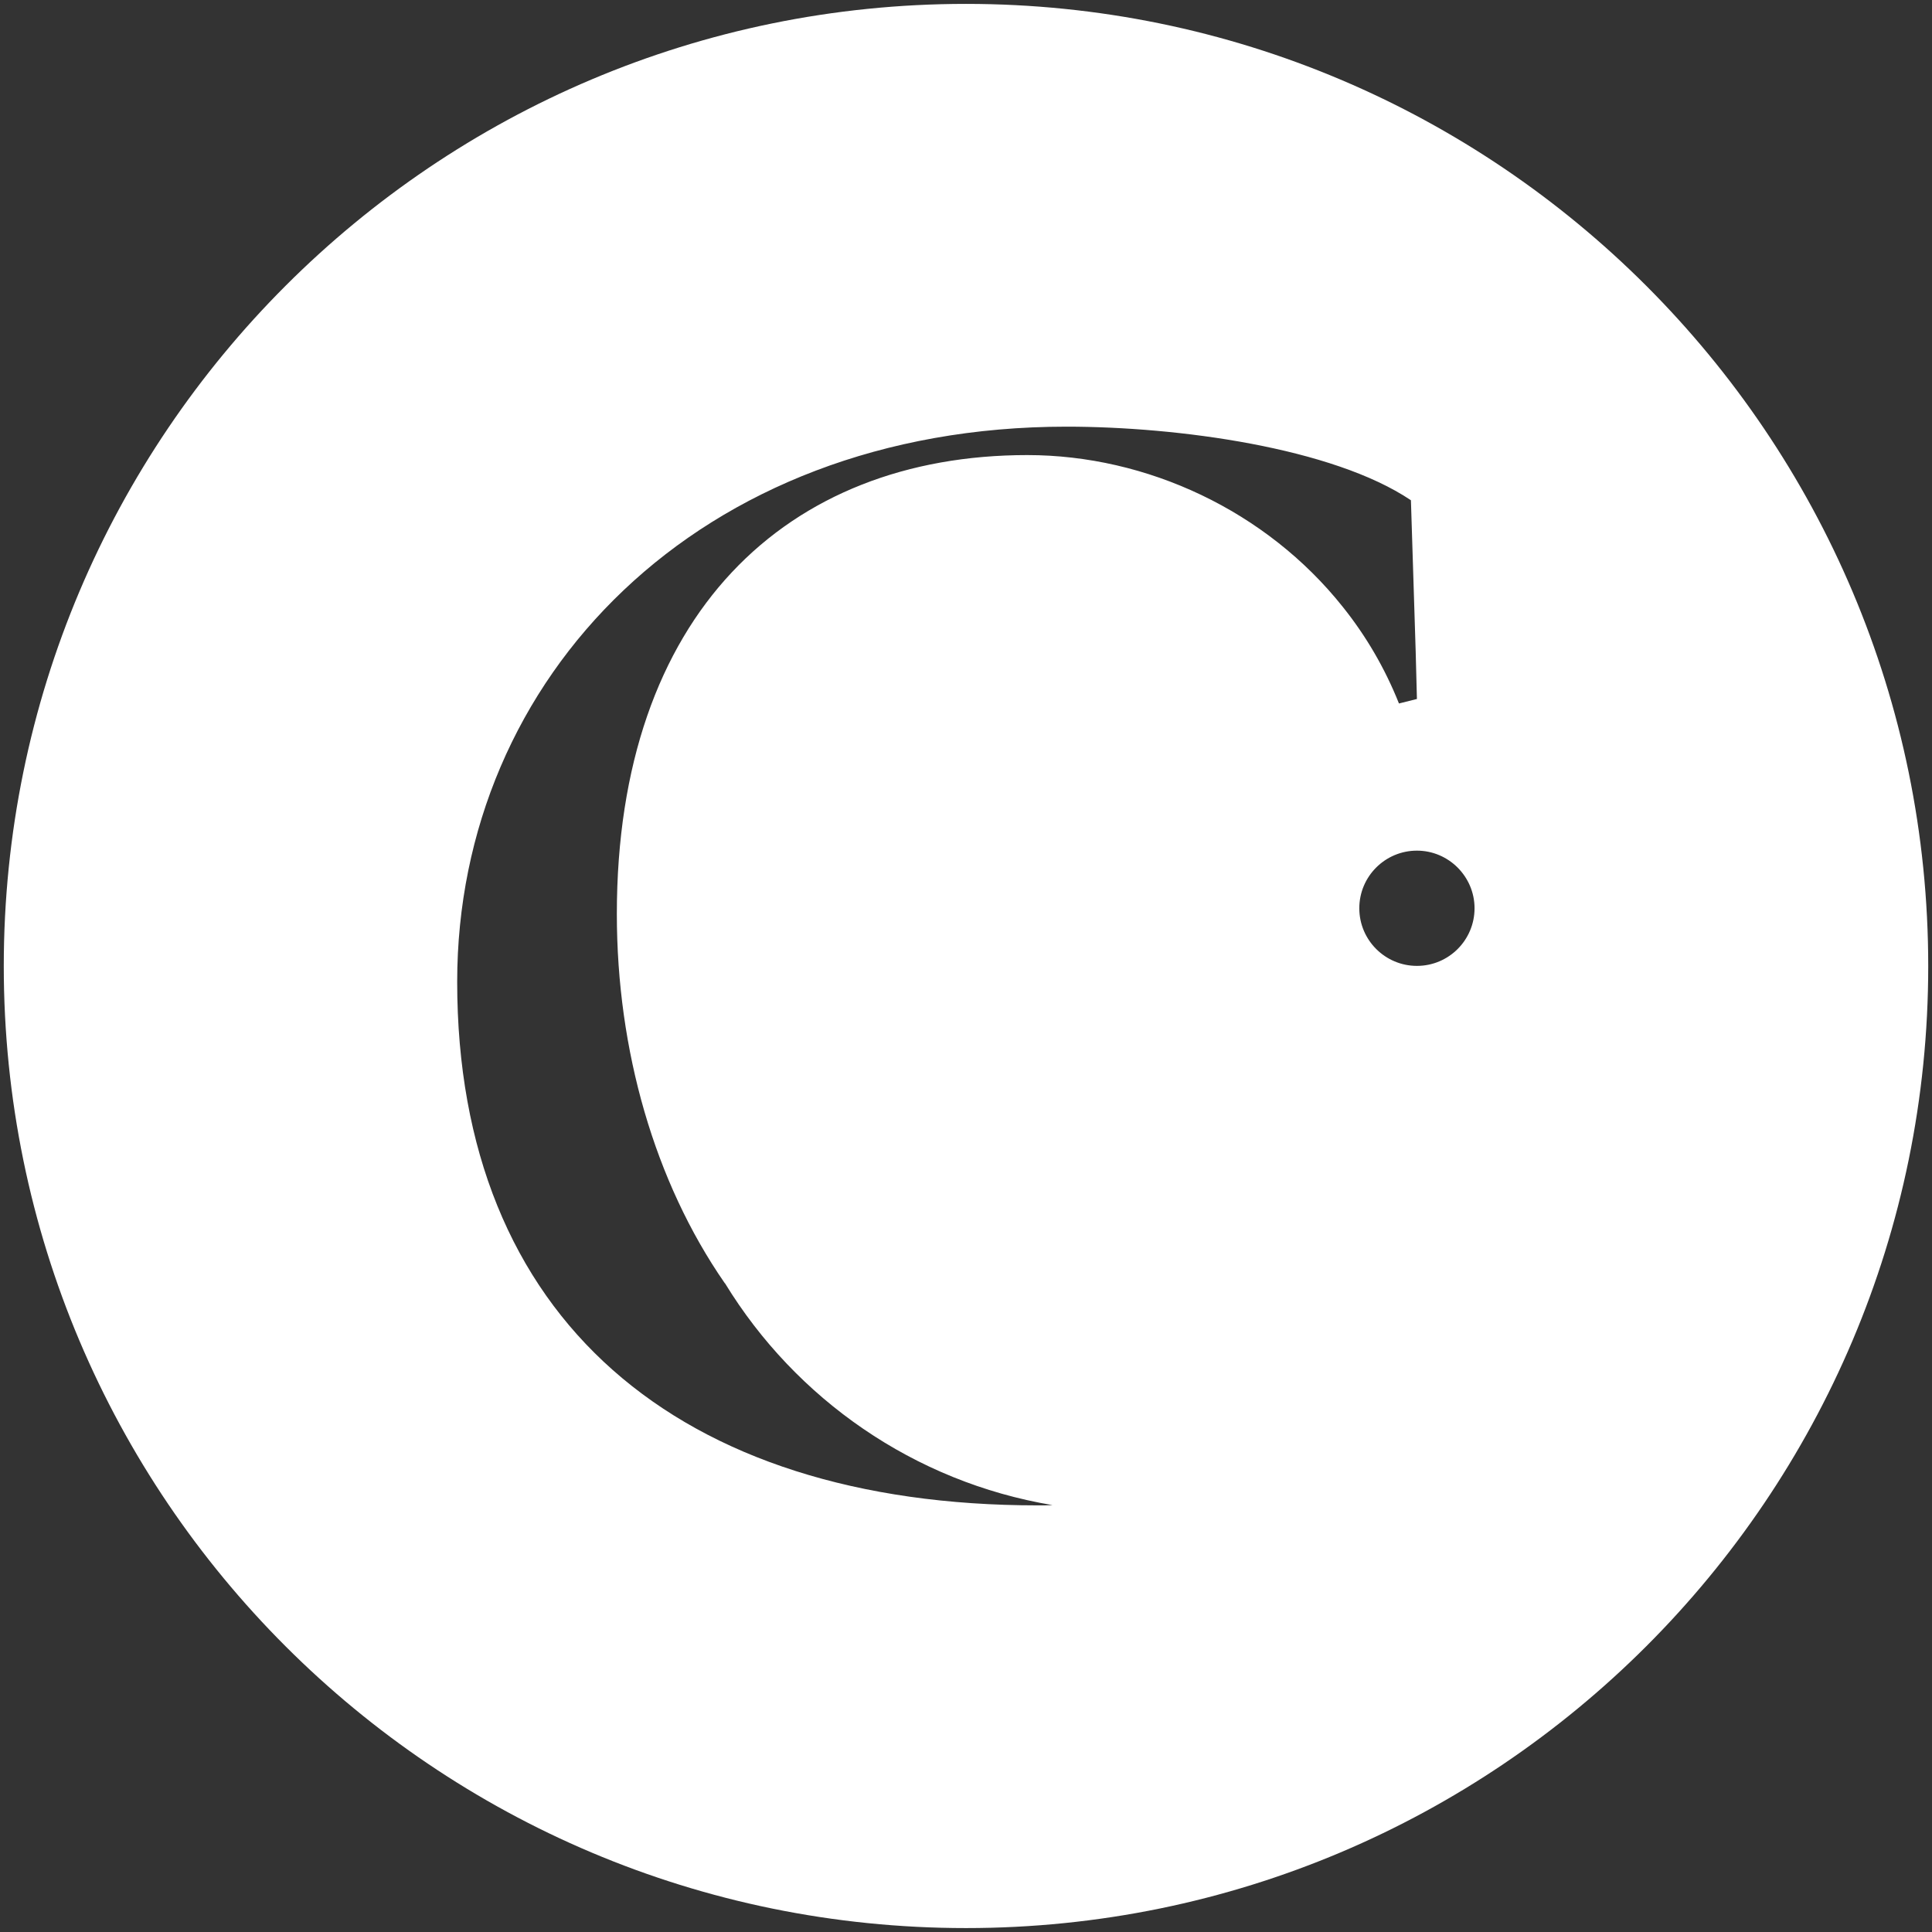
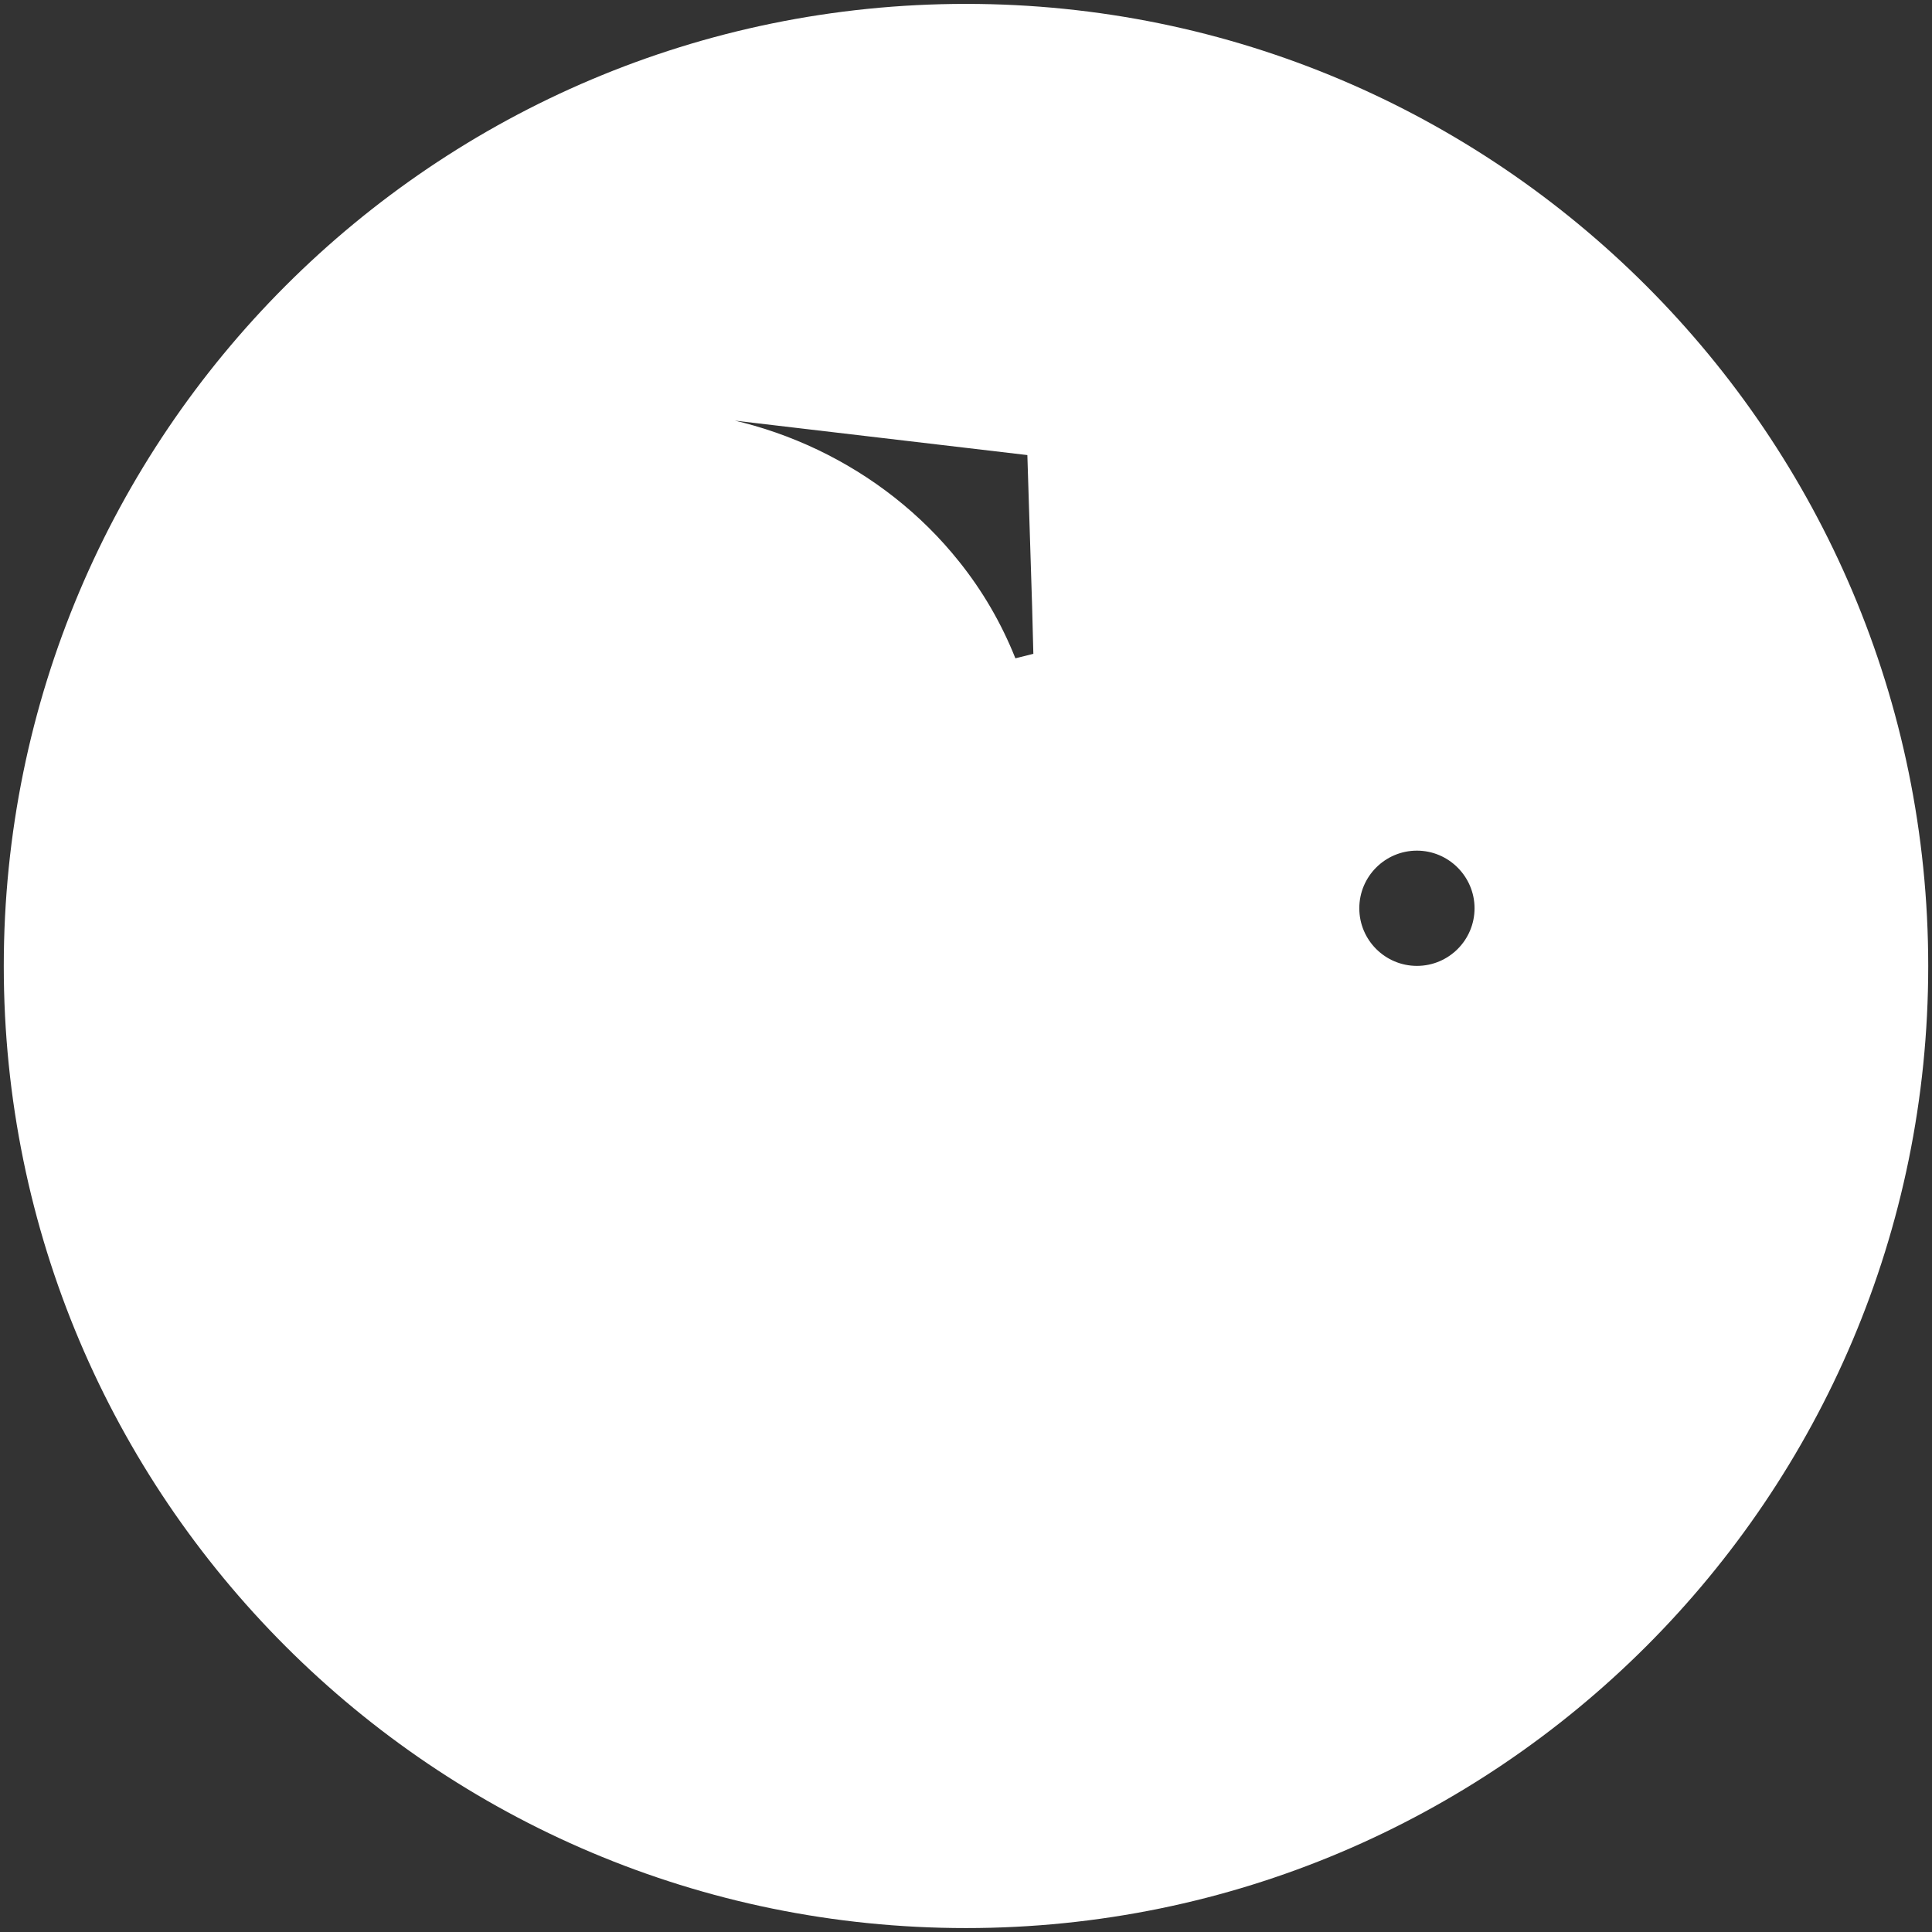
<svg xmlns="http://www.w3.org/2000/svg" id="Layer_1" data-name="Layer 1" viewBox="0 0 512 512">
  <rect x="0" y="0" width="512" height="512" fill="#333333" stroke="none" />
  <defs>
    <style>
      .cls-1 {
        fill: #fff;
      }
    </style>
  </defs>
-   <path class="cls-1" d="M256,1.03C115.21,1.03,1,115.18,1,256.03s114.21,254.93,255,254.93,255-114.21,255-254.93S396.79,1.03,256,1.03ZM272.26,120.6c-63.78,0-108.79,42.3-108.79,121.62,0,36.09,9.98,70.92,28.55,97.76.07.07.07.13.13.13,18.71,30.6,50.04,52.61,86.78,58.76-1.26.07-2.58.07-3.9.07-95.25,0-153.87-49.44-153.87-138.74,0-80.57,63.78-147.13,161.47-147.13,29.48,0,70.53,5.55,91.28,19.5l1.26,40.05.33,12.62-4.76,1.19c-3.77-9.45-8.79-17.98-14.87-25.58-20.29-25.51-51.95-40.25-83.61-40.25ZM375.5,255.97c-8.39,0-15.27-6.81-15.27-15.27s6.87-15.27,15.27-15.27,15.27,6.87,15.27,15.27-6.81,15.27-15.27,15.27Z" />
+   <path class="cls-1" d="M256,1.03C115.21,1.03,1,115.18,1,256.03s114.21,254.93,255,254.93,255-114.21,255-254.93S396.79,1.03,256,1.03ZM272.26,120.6l1.26,40.05.33,12.62-4.76,1.19c-3.77-9.45-8.79-17.98-14.87-25.58-20.29-25.51-51.95-40.25-83.61-40.25ZM375.5,255.97c-8.39,0-15.27-6.81-15.27-15.27s6.87-15.27,15.27-15.27,15.27,6.87,15.27,15.27-6.81,15.27-15.27,15.27Z" />
</svg>